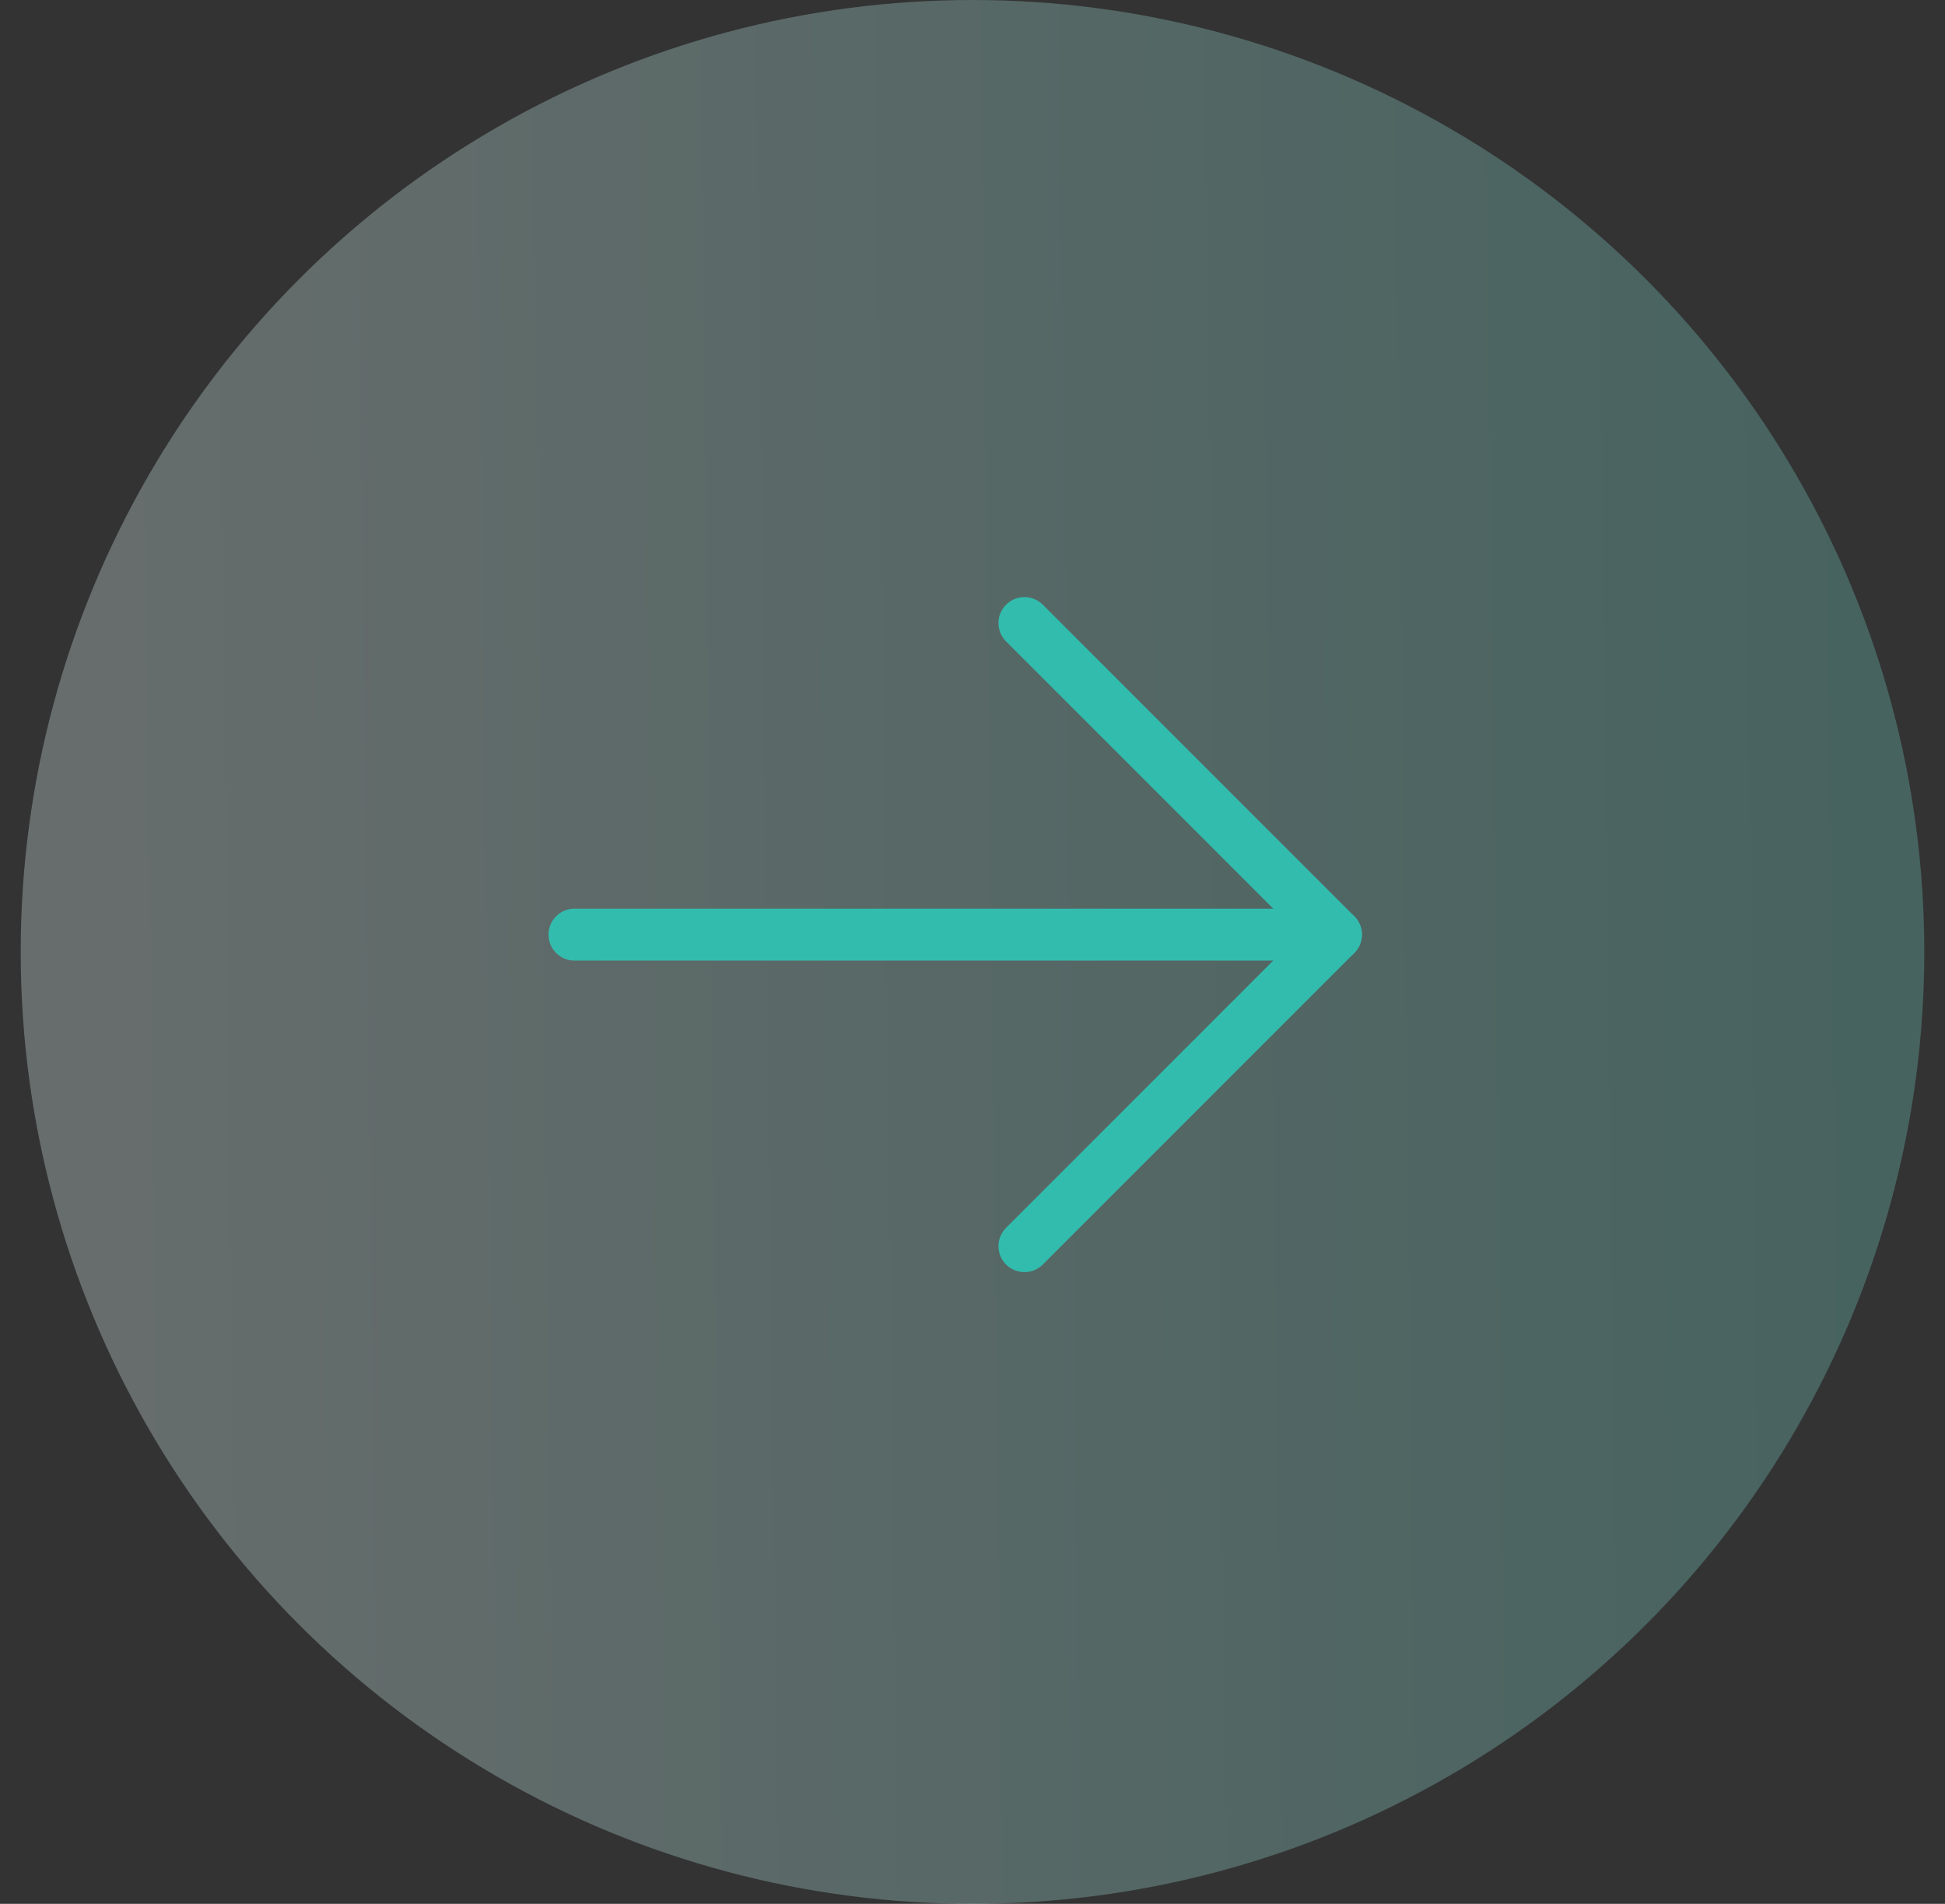
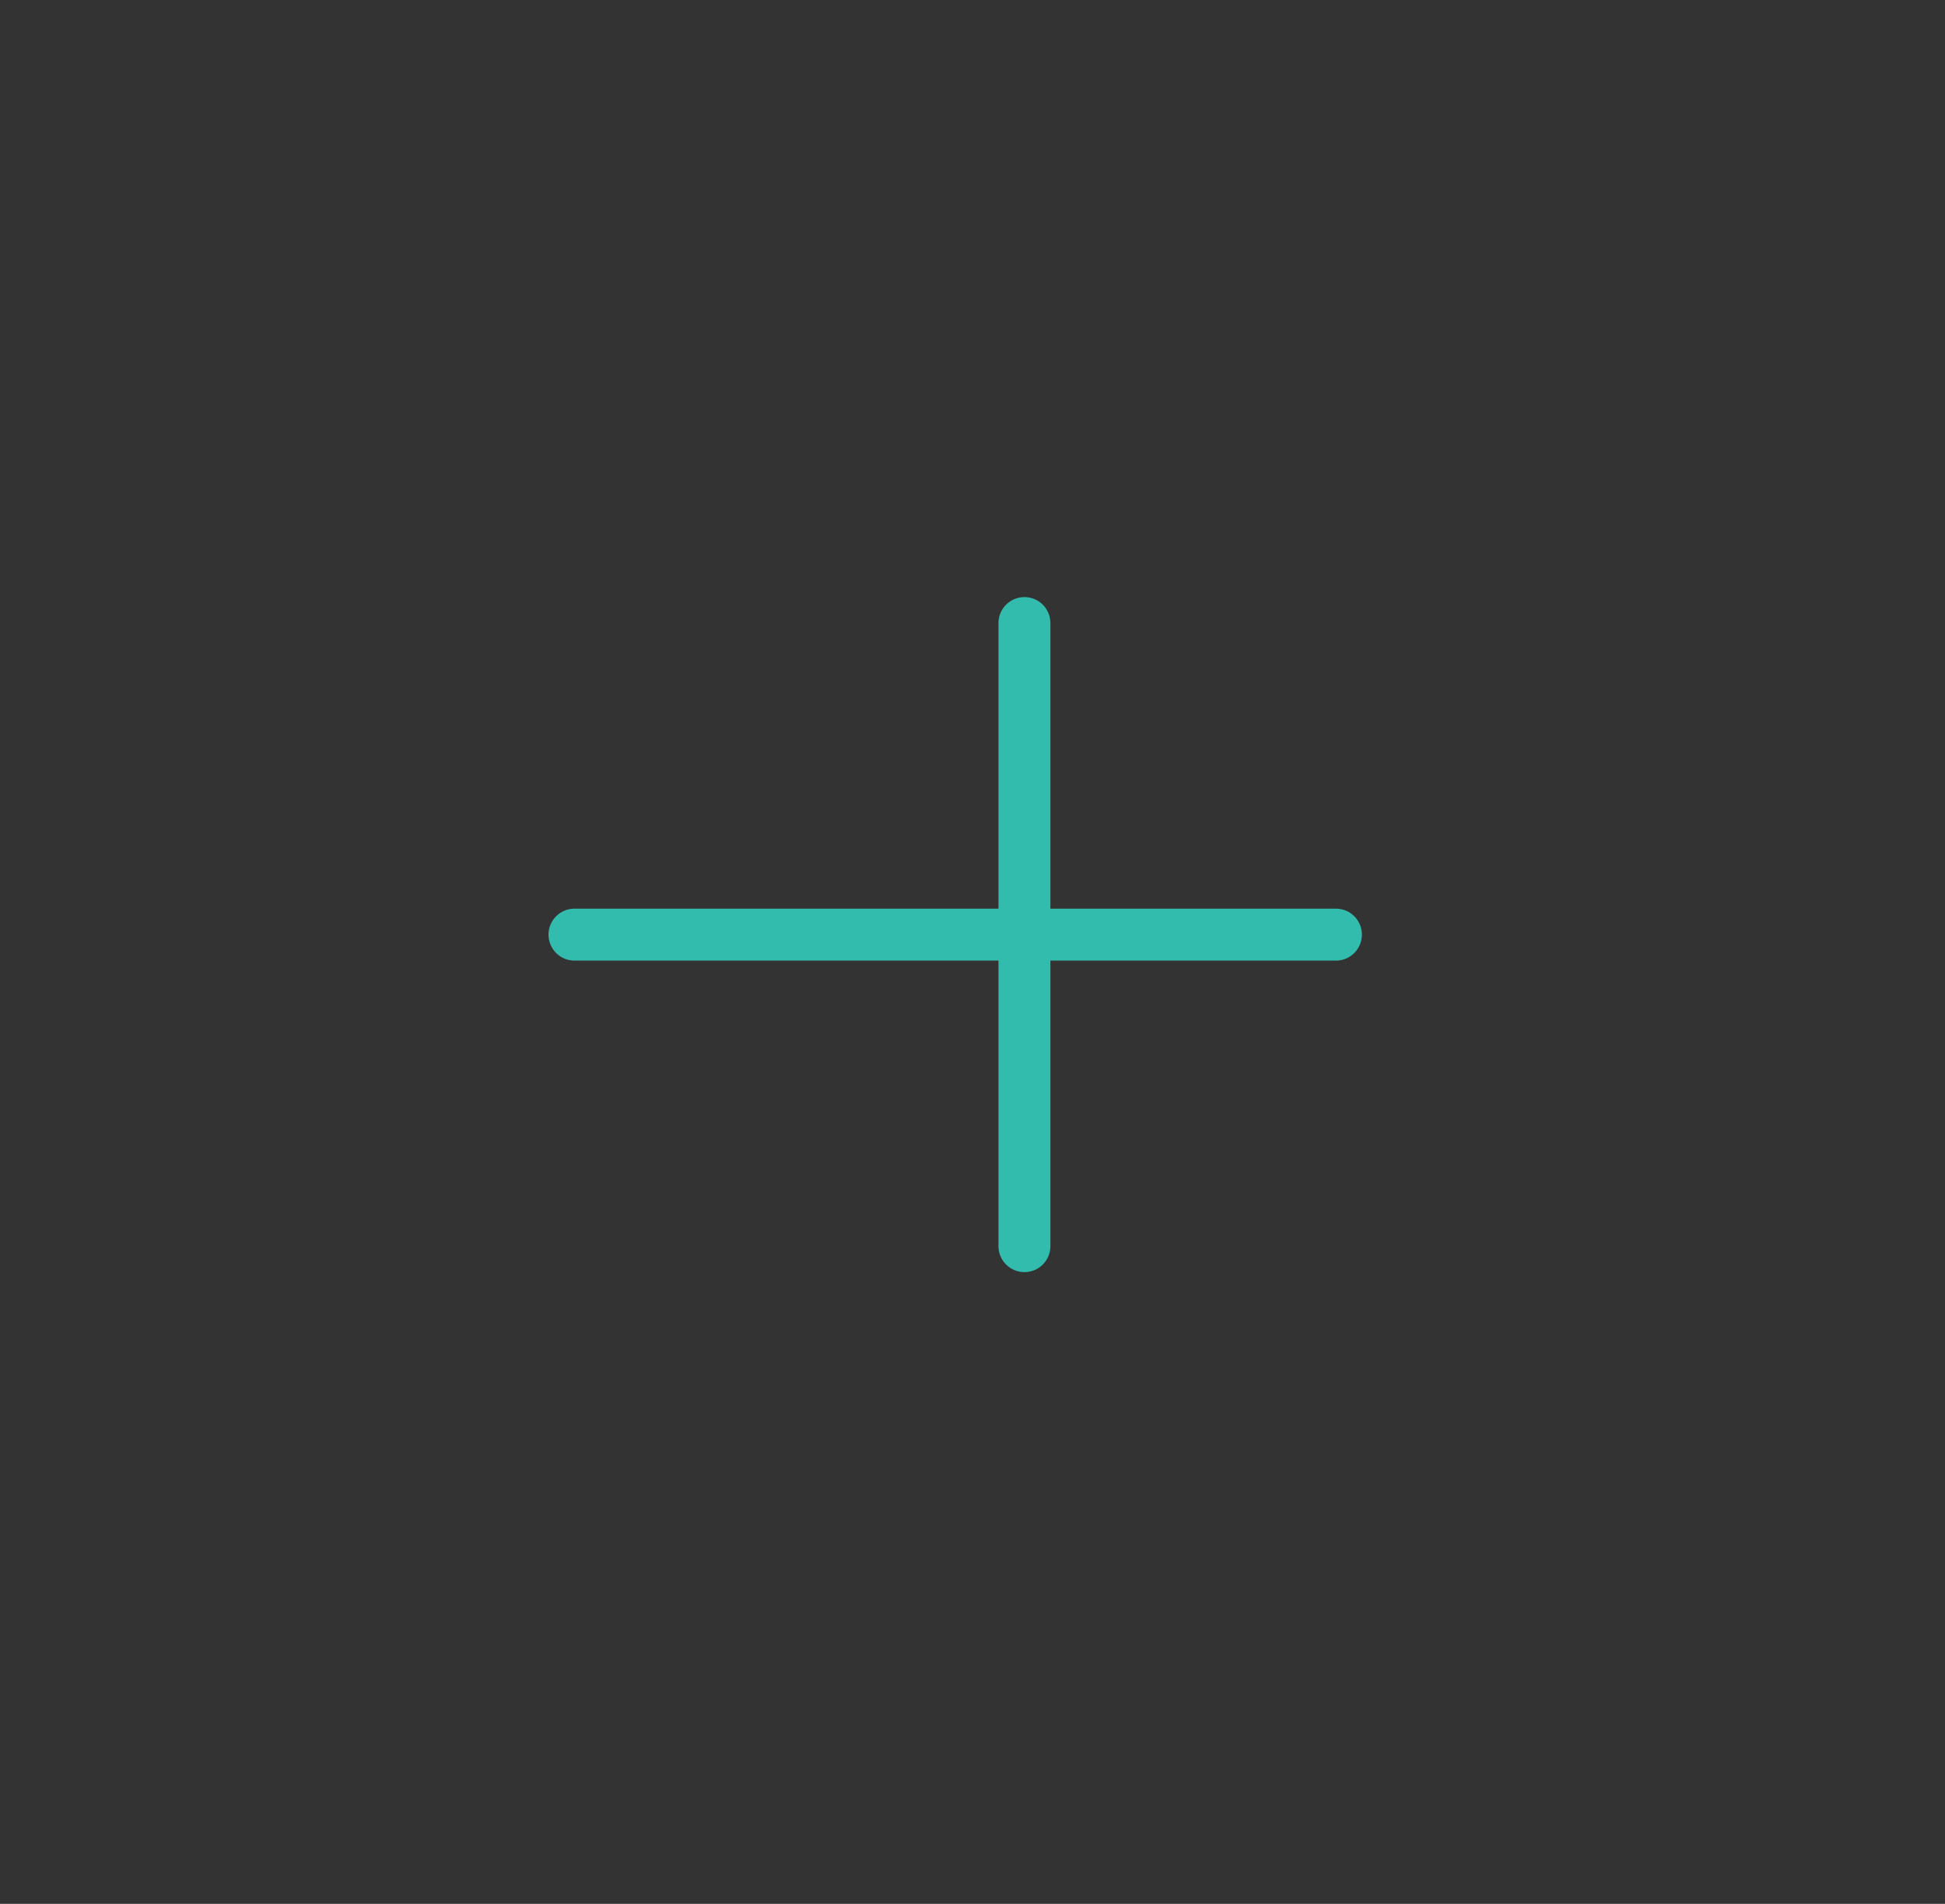
<svg xmlns="http://www.w3.org/2000/svg" width="47" height="46" viewBox="0 0 47 46" fill="none">
  <rect x="0" y="0" width="47" height="46" fill="#333333" stroke="none" />
-   <circle opacity="0.3" cx="23.5" cy="23" r="23" fill="url(#paint0_linear_100_7268)" />
  <path d="M13.882 22.582H32.282" stroke="#32BCAD" stroke-width="1.255" stroke-linecap="round" stroke-linejoin="round" />
-   <path d="M24.755 15.054L32.282 22.582L24.755 30.109" stroke="#32BCAD" stroke-width="1.255" stroke-linecap="round" stroke-linejoin="round" />
+   <path d="M24.755 15.054L24.755 30.109" stroke="#32BCAD" stroke-width="1.255" stroke-linecap="round" stroke-linejoin="round" />
  <defs>
    <linearGradient id="paint0_linear_100_7268" x1="1.755" y1="23.418" x2="72.009" y2="22.582" gradientUnits="userSpaceOnUse">
      <stop stop-color="#DFF4F2" />
      <stop offset="1" stop-color="#32BCAD" />
    </linearGradient>
  </defs>
</svg>